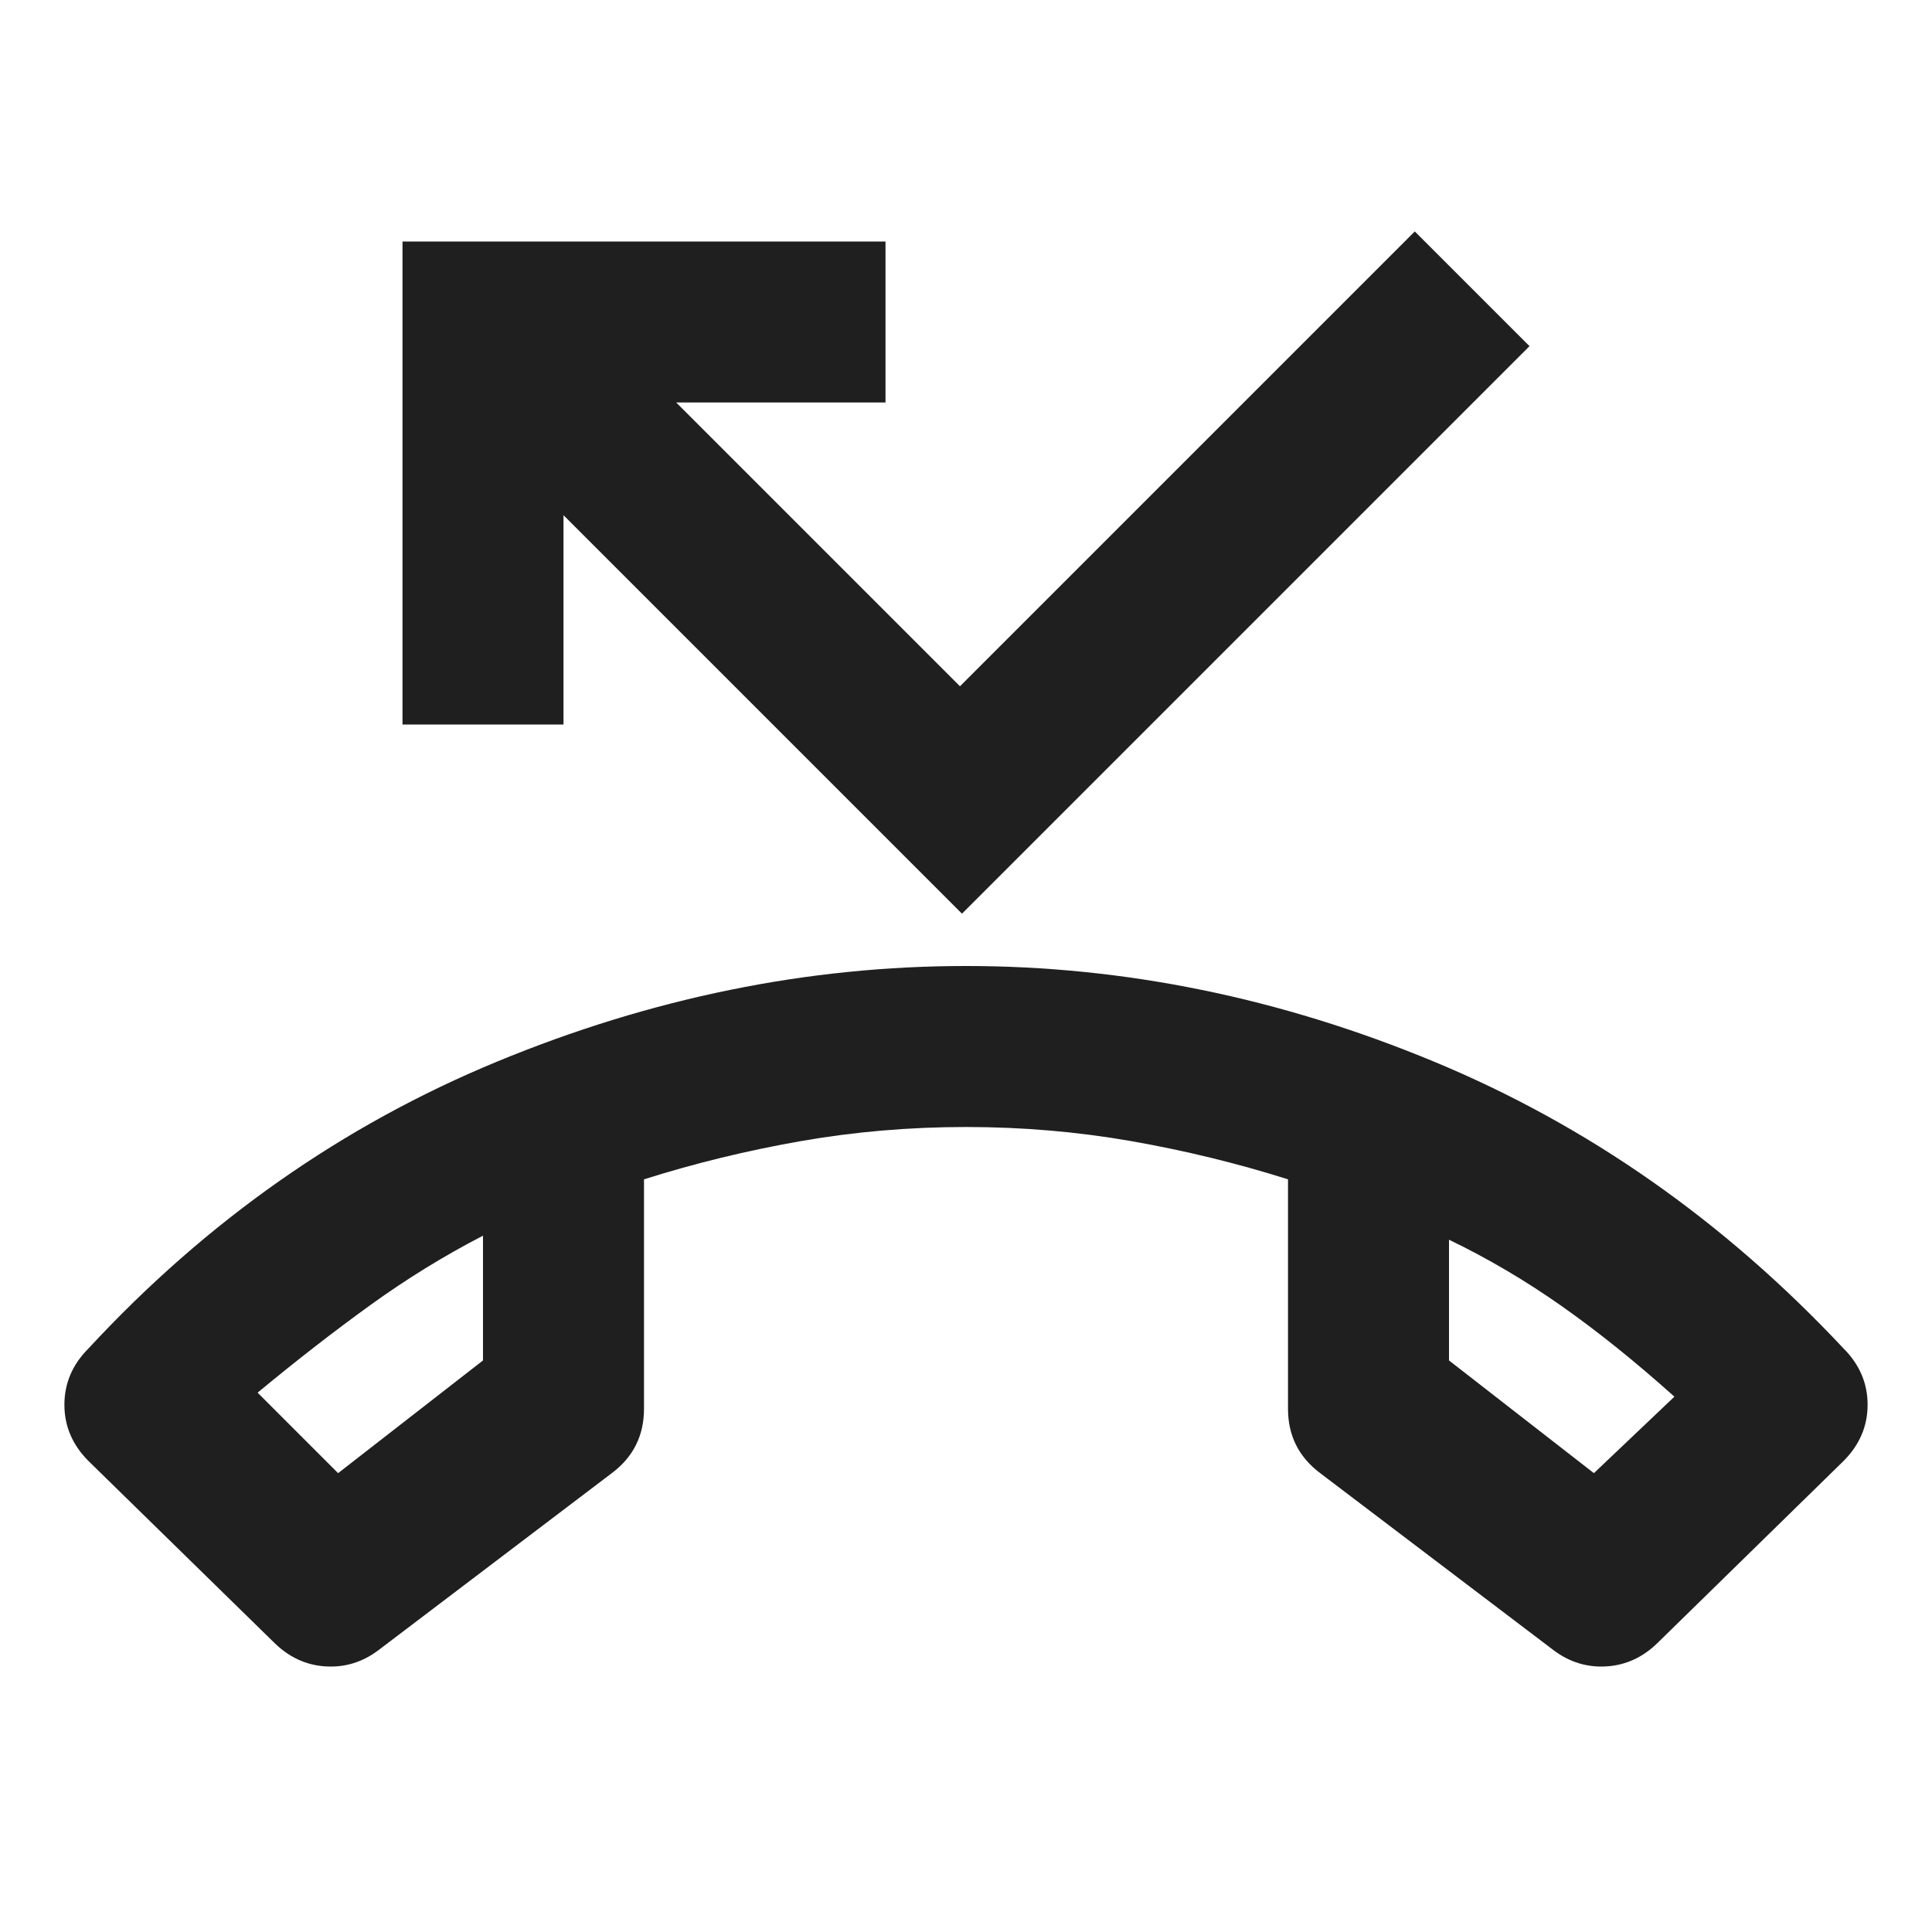
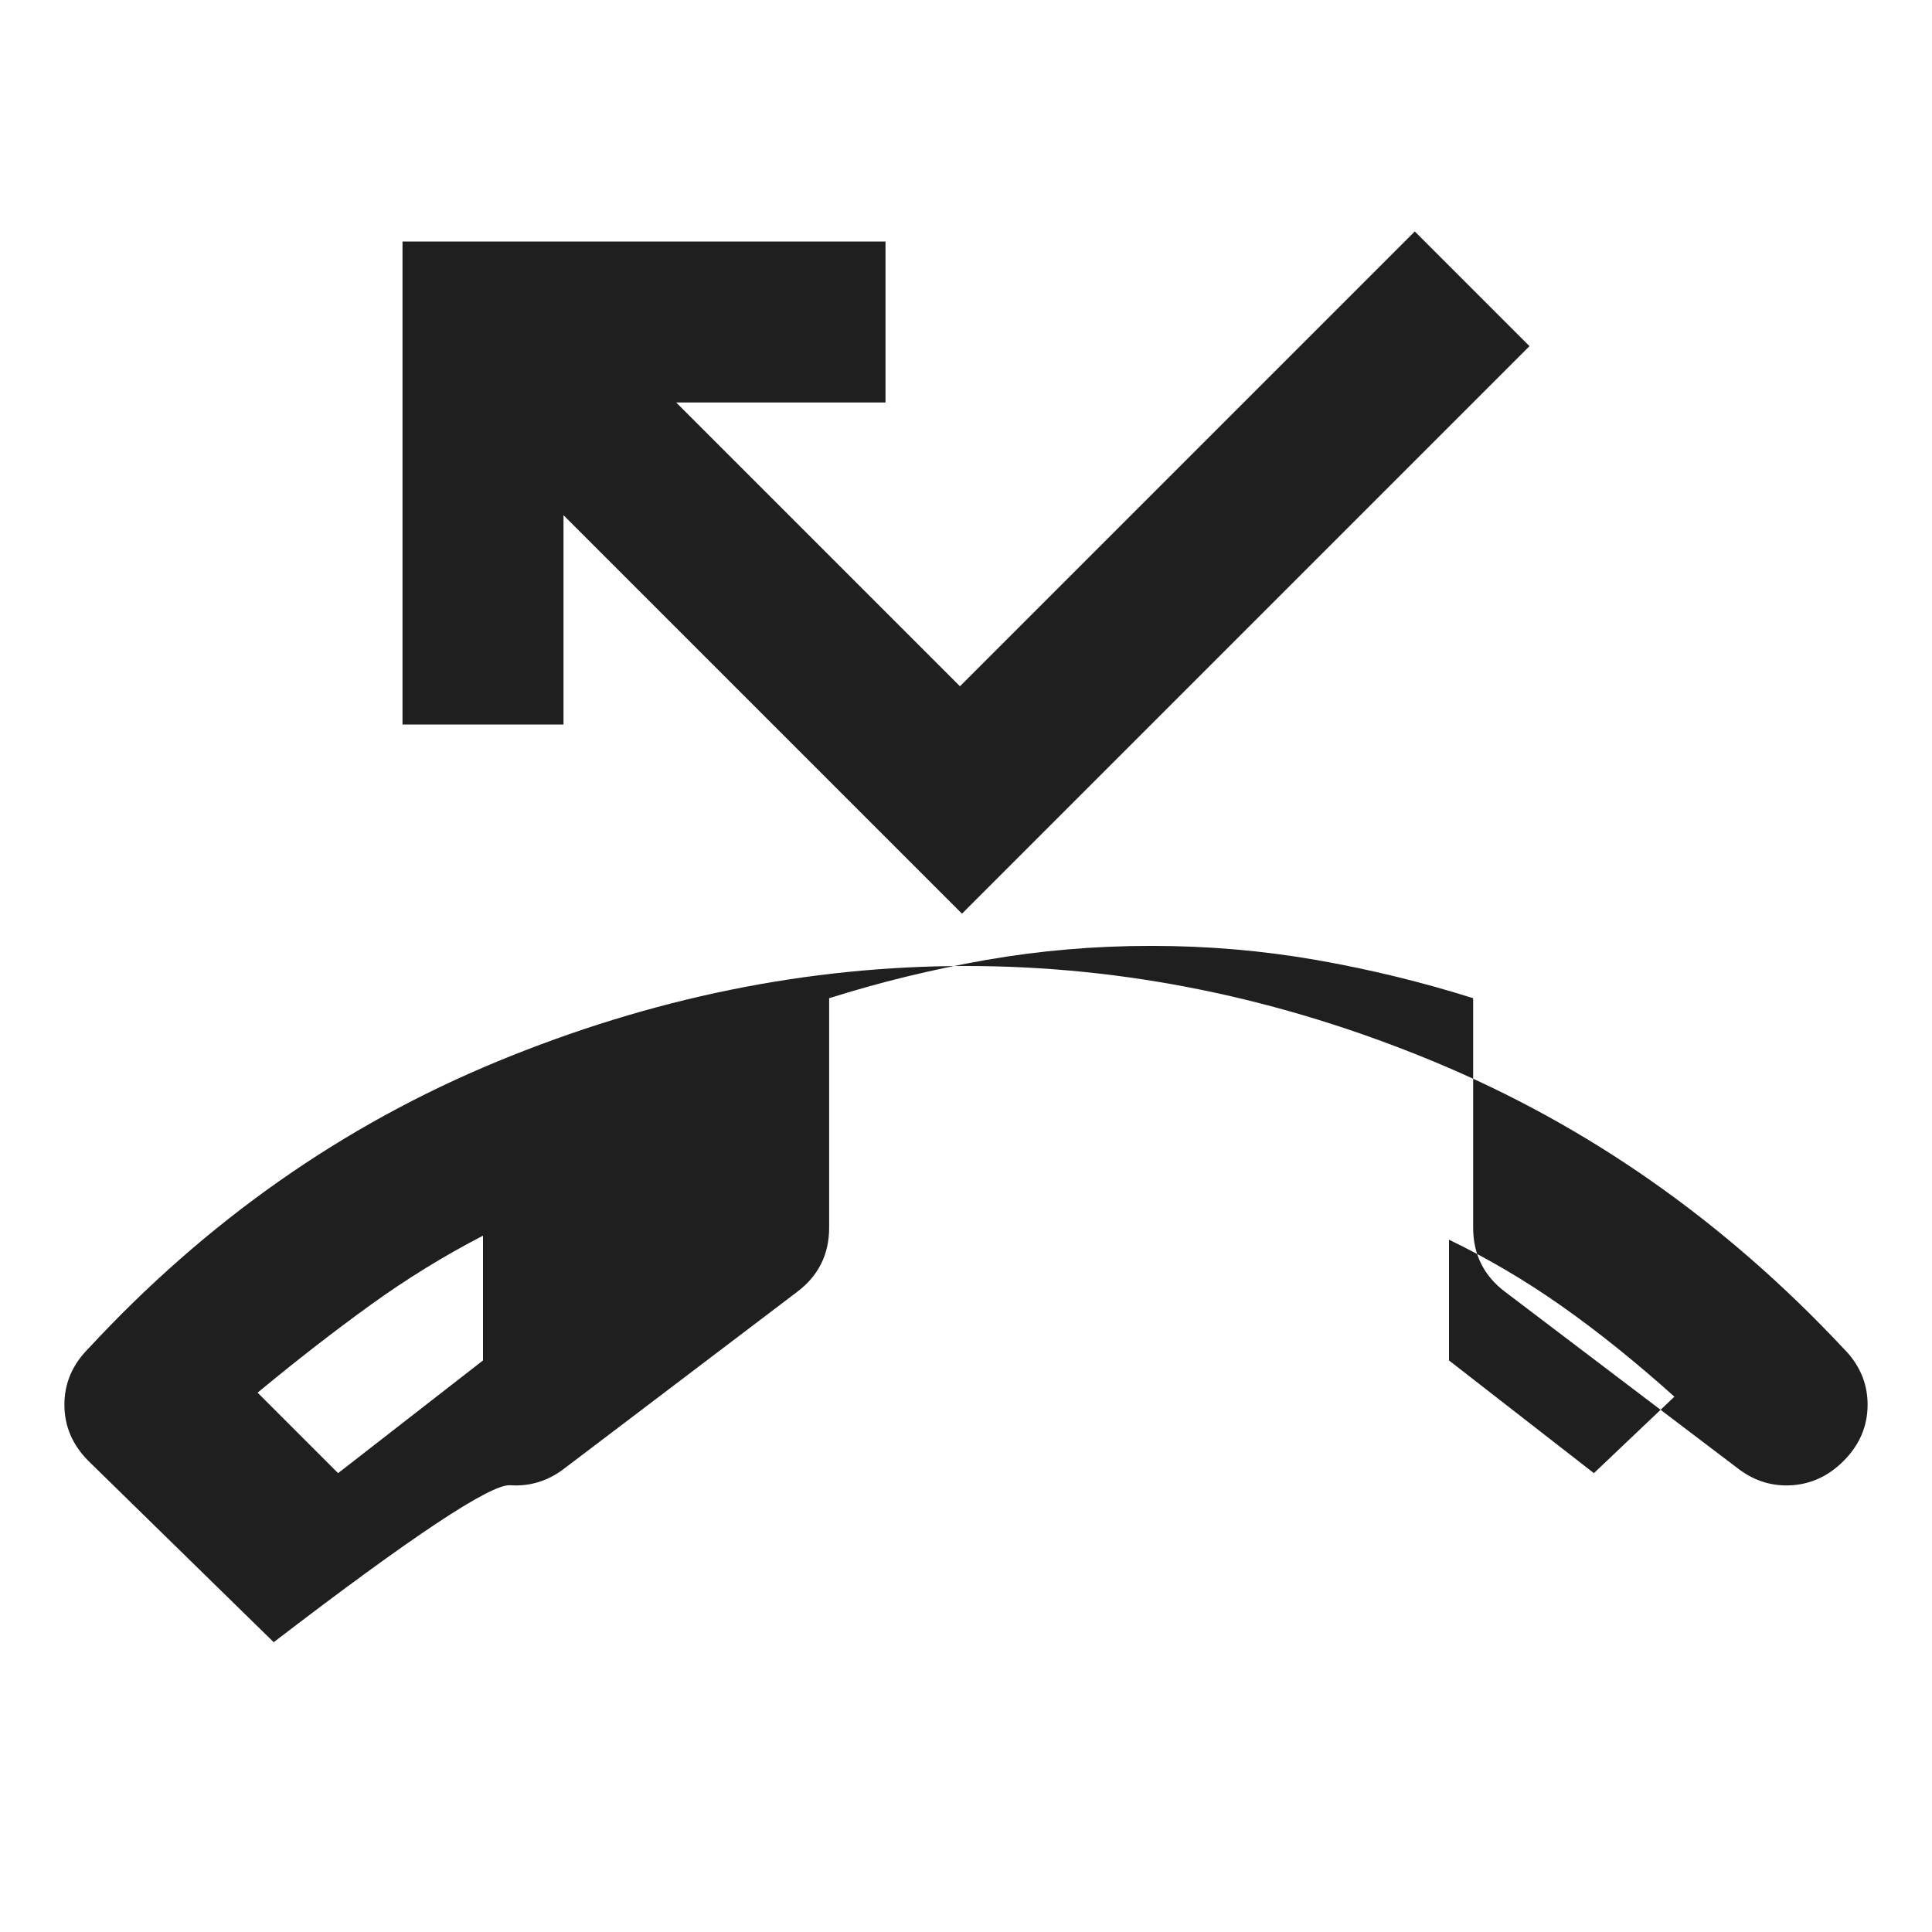
<svg xmlns="http://www.w3.org/2000/svg" height="24px" viewBox="0 -960 960 960" width="24px" fill="#1f1f1f">
-   <path d="m136-144-92-90q-12-12-12-28t12-28q88-95 203-142.5T480-480q118 0 232.5 47.5T916-290q12 12 12 28t-12 28l-92 90q-11 11-25.5 12t-26.5-8l-116-88q-8-6-12-14t-4-18v-114q-38-12-78-19t-82-7q-42 0-82 7t-78 19v114q0 10-4 18t-12 14l-116 88q-12 9-26.5 8T136-144Zm104-202q-29 15-56 34.5T128-268l40 40 72-56v-62Zm480 2v60l72 56 40-38q-29-26-56-45t-56-33Zm-480-2Zm480 2ZM478-506 280-704v104h-80v-240h240v80H336l141 141 226-226 57 57-282 282Z" />
+   <path d="m136-144-92-90q-12-12-12-28t12-28q88-95 203-142.5T480-480q118 0 232.5 47.5T916-290q12 12 12 28t-12 28q-11 11-25.5 12t-26.5-8l-116-88q-8-6-12-14t-4-18v-114q-38-12-78-19t-82-7q-42 0-82 7t-78 19v114q0 10-4 18t-12 14l-116 88q-12 9-26.5 8T136-144Zm104-202q-29 15-56 34.5T128-268l40 40 72-56v-62Zm480 2v60l72 56 40-38q-29-26-56-45t-56-33Zm-480-2Zm480 2ZM478-506 280-704v104h-80v-240h240v80H336l141 141 226-226 57 57-282 282Z" />
</svg>